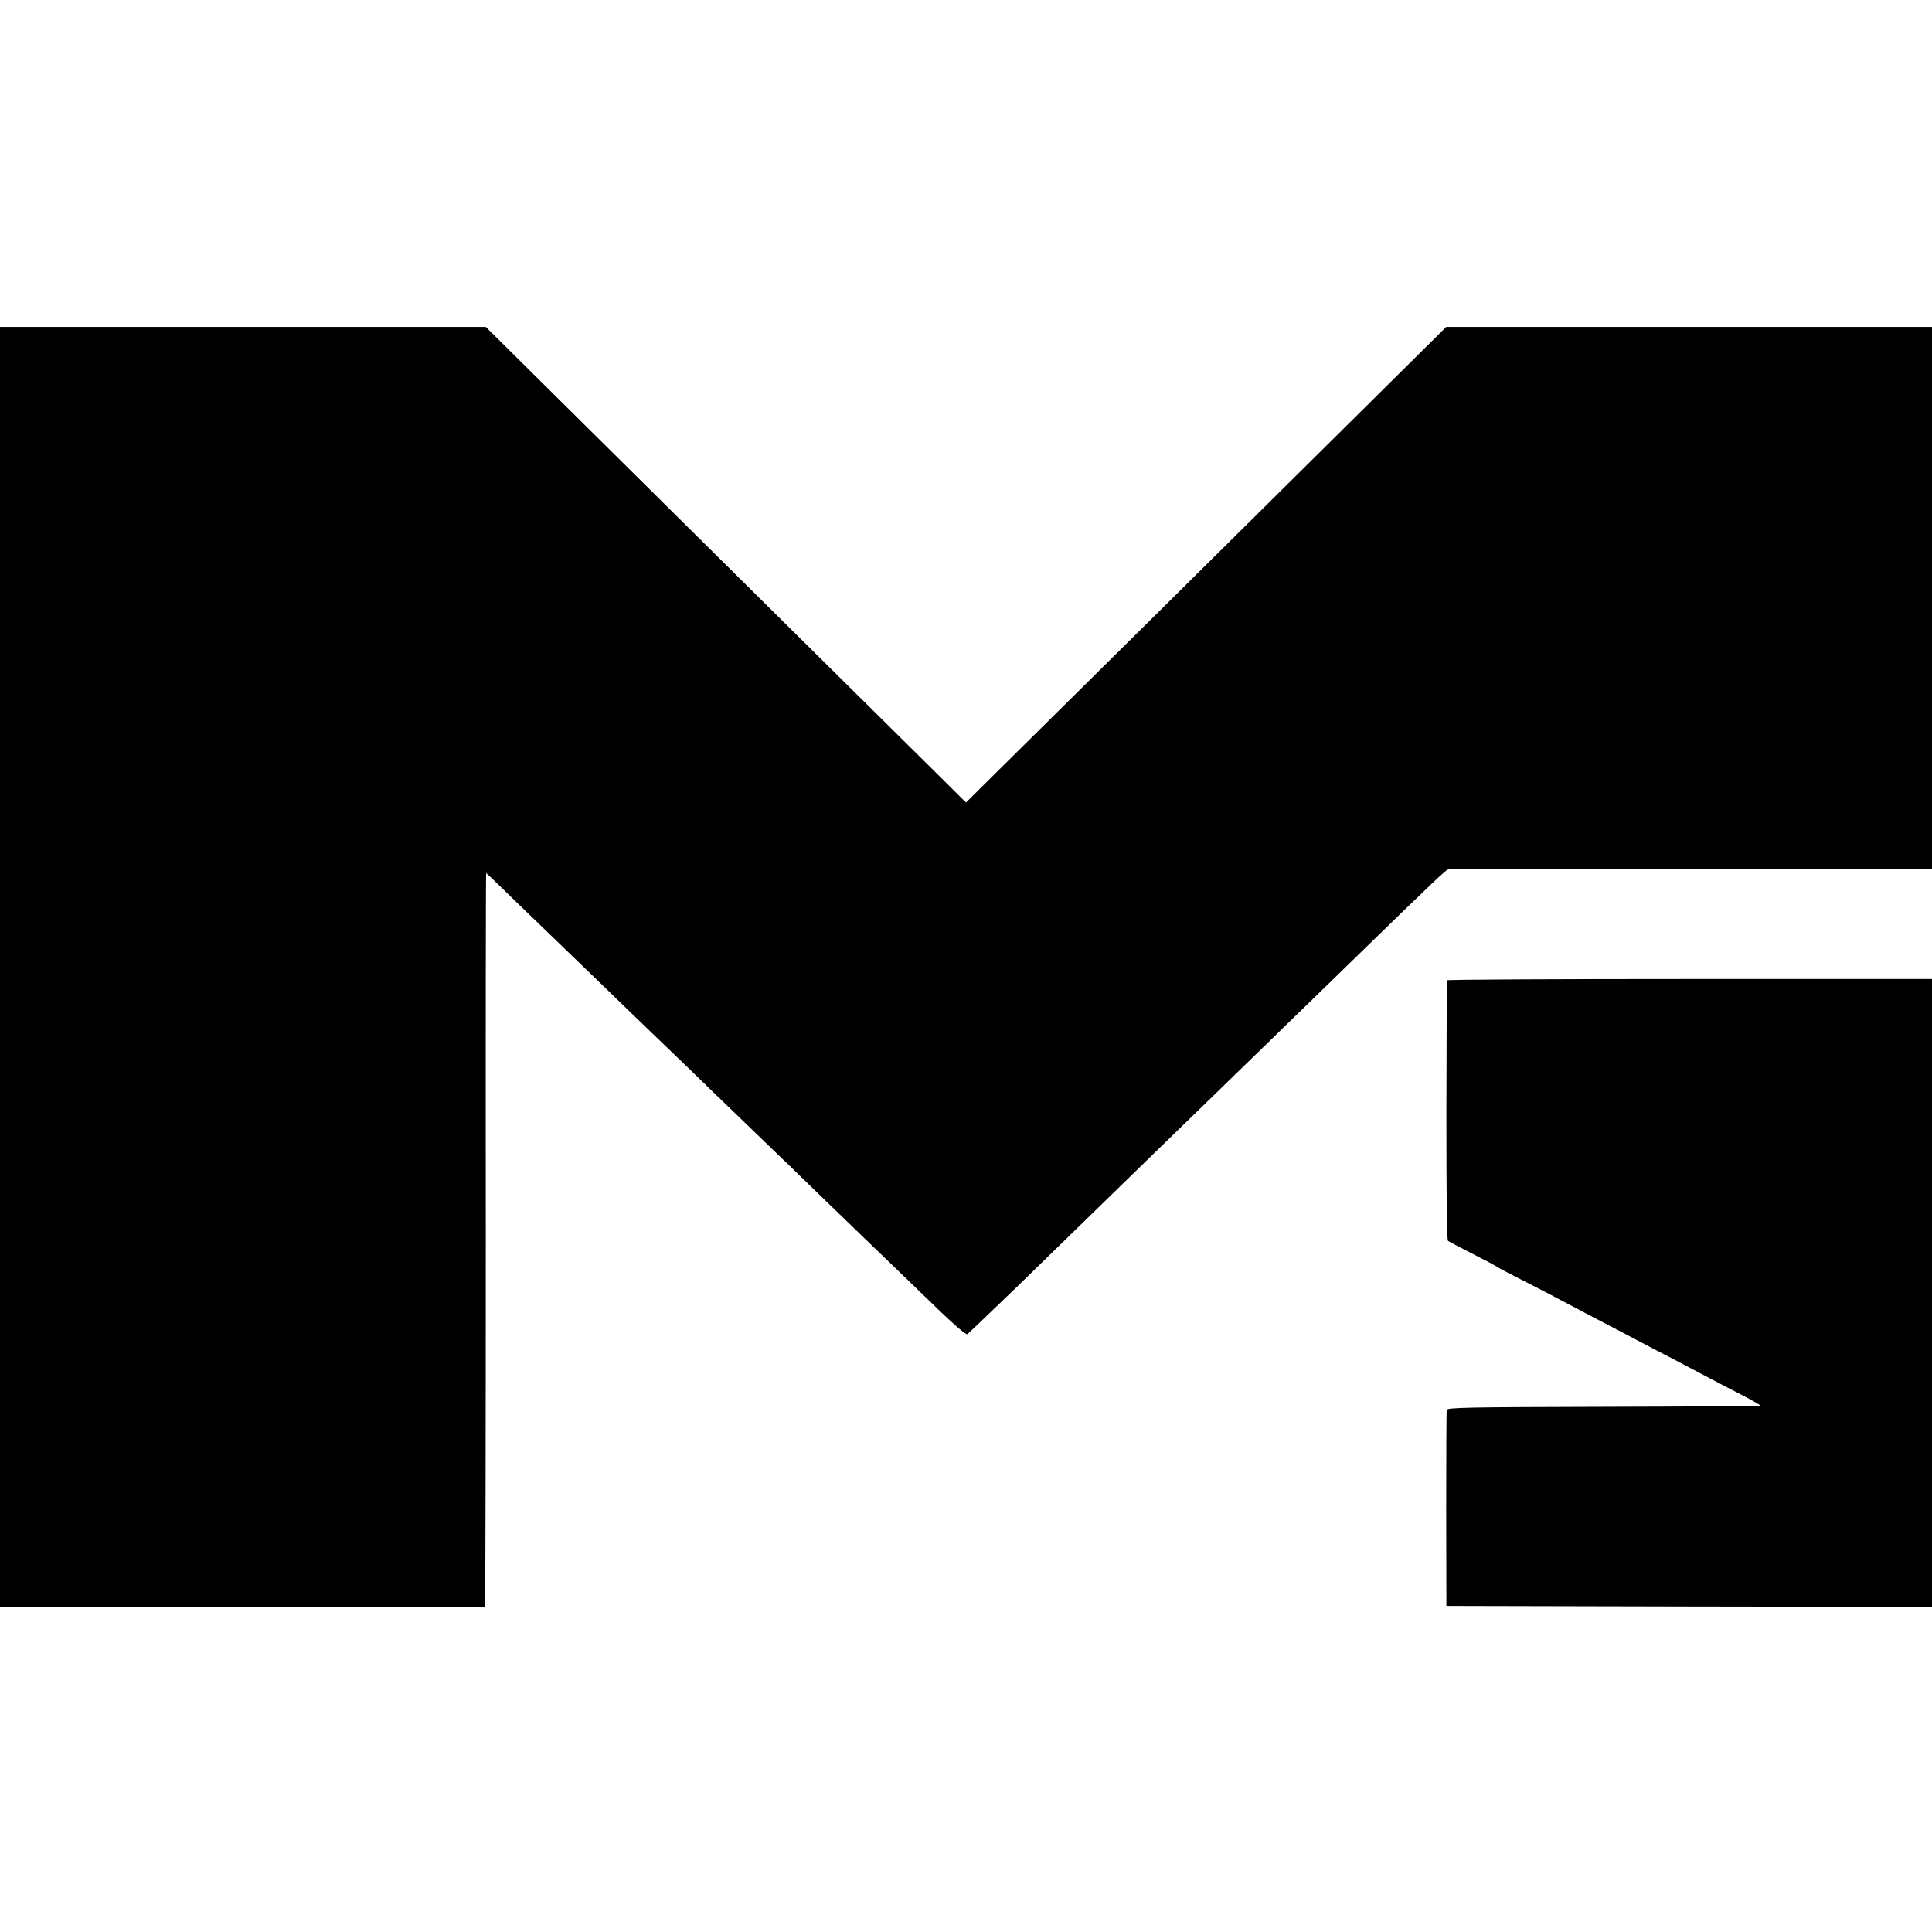
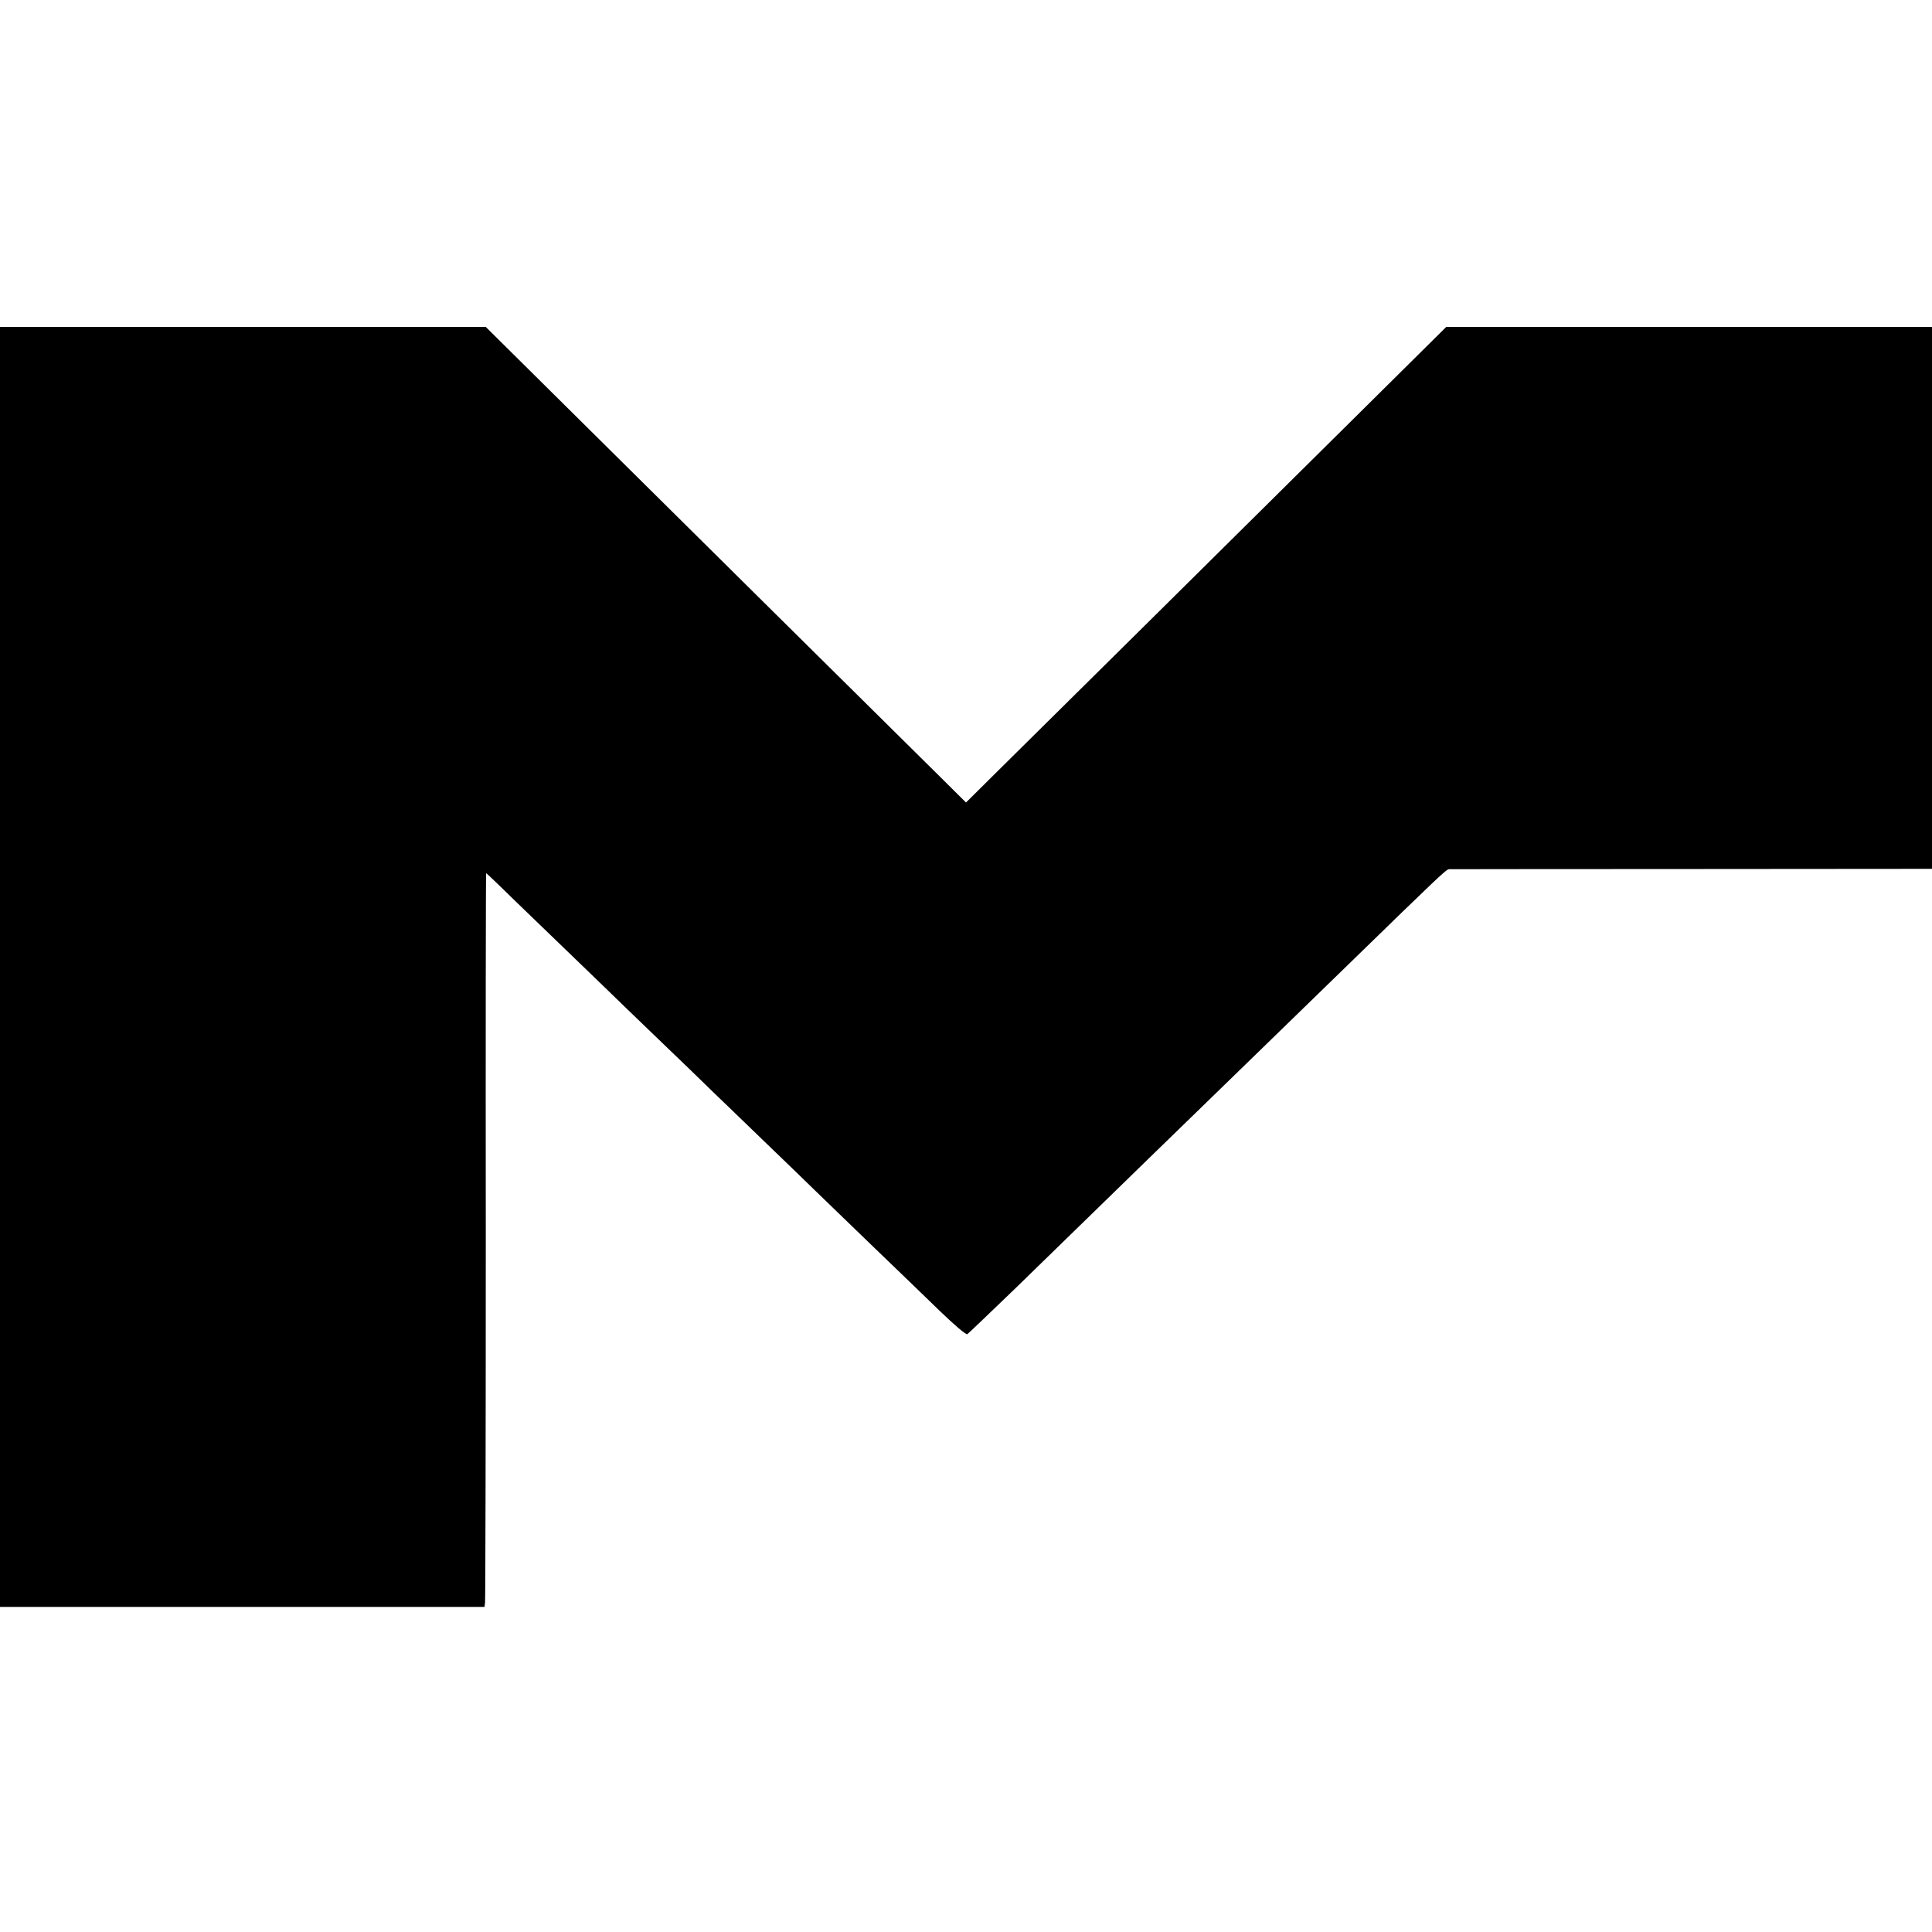
<svg xmlns="http://www.w3.org/2000/svg" version="1.0" width="1040pt" height="1040pt" viewBox="0 0 1040 1040" preserveAspectRatio="xMidYMid meet">
  <g transform="translate(0,1040) scale(0.1,-0.1)" fill="#000000" stroke="none">
    <path d="M0 5195 l0 -3445 1304 0 1304 0 3 23 c2 12 4 901 4 1975 -1 1073 0 1952 2 1952 1 0 31 -28 66 -62 35 -35 160 -155 277 -268 117 -113 245 -236 285 -275 39 -38 172 -167 295 -285 123 -118 256 -246 295 -285 40 -38 166 -160 280 -270 114 -110 238 -229 274 -265 37 -36 172 -166 300 -290 129 -124 295 -284 370 -357 80 -77 141 -129 148 -125 6 4 123 116 260 248 520 507 985 959 1182 1150 86 84 199 194 252 245 53 52 215 209 360 350 491 478 524 509 539 510 8 0 597 1 1308 1 l1292 1 0 1459 0 1458 -1307 0 -1308 0 -440 -436 c-702 -696 -1858 -1840 -2008 -1988 l-137 -136 -139 138 c-76 75 -460 455 -852 843 -393 389 -912 903 -1154 1143 l-440 436 -1307 0 -1308 0 0 -3445z" />
-     <path d="M7789 5123 c-1 -5 -2 -320 -3 -701 0 -452 2 -696 9 -702 6 -4 66 -36 135 -71 69 -35 127 -66 130 -69 3 -3 61 -34 130 -69 69 -35 157 -80 195 -101 39 -20 124 -65 190 -100 66 -34 165 -86 220 -115 55 -29 154 -81 220 -115 66 -35 152 -80 190 -100 39 -21 116 -61 173 -90 56 -29 101 -55 99 -57 -3 -2 -383 -5 -845 -6 -742 -2 -841 -4 -844 -17 -2 -8 -3 -249 -3 -535 l1 -520 1307 -3 1307 -2 0 1690 0 1690 -1305 0 c-718 0 -1305 -3 -1306 -7z" />
  </g>
</svg>